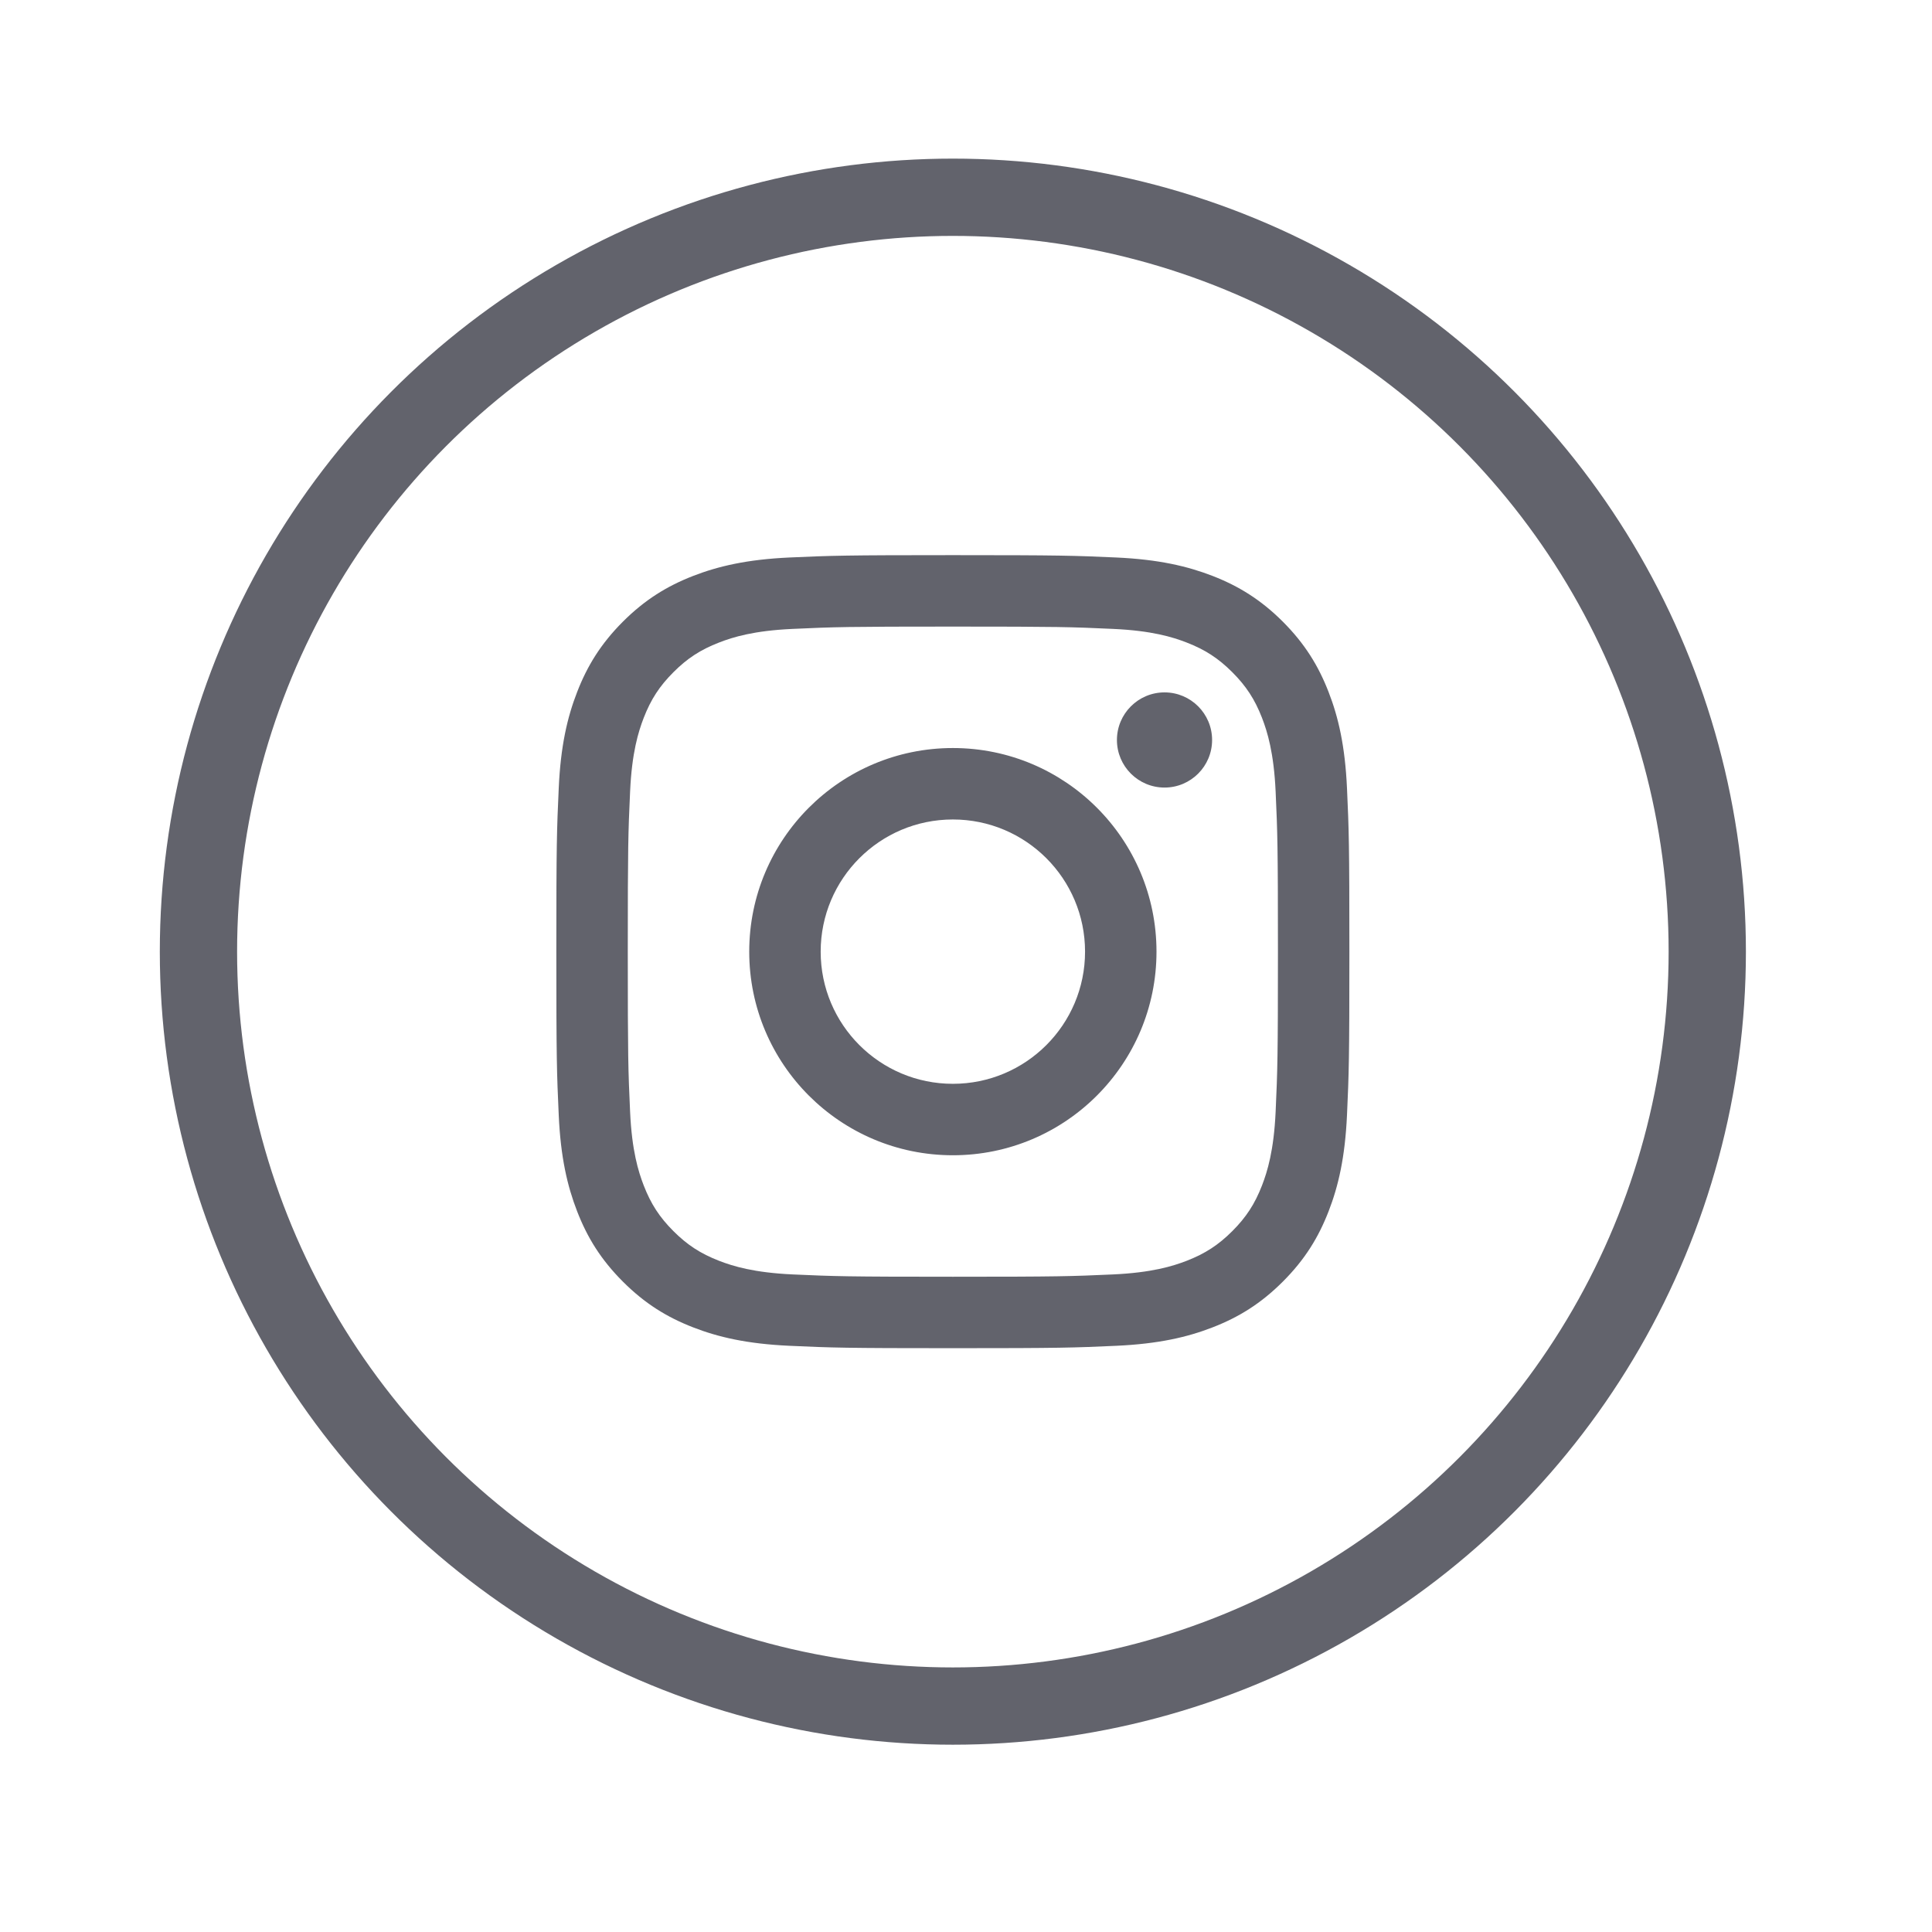
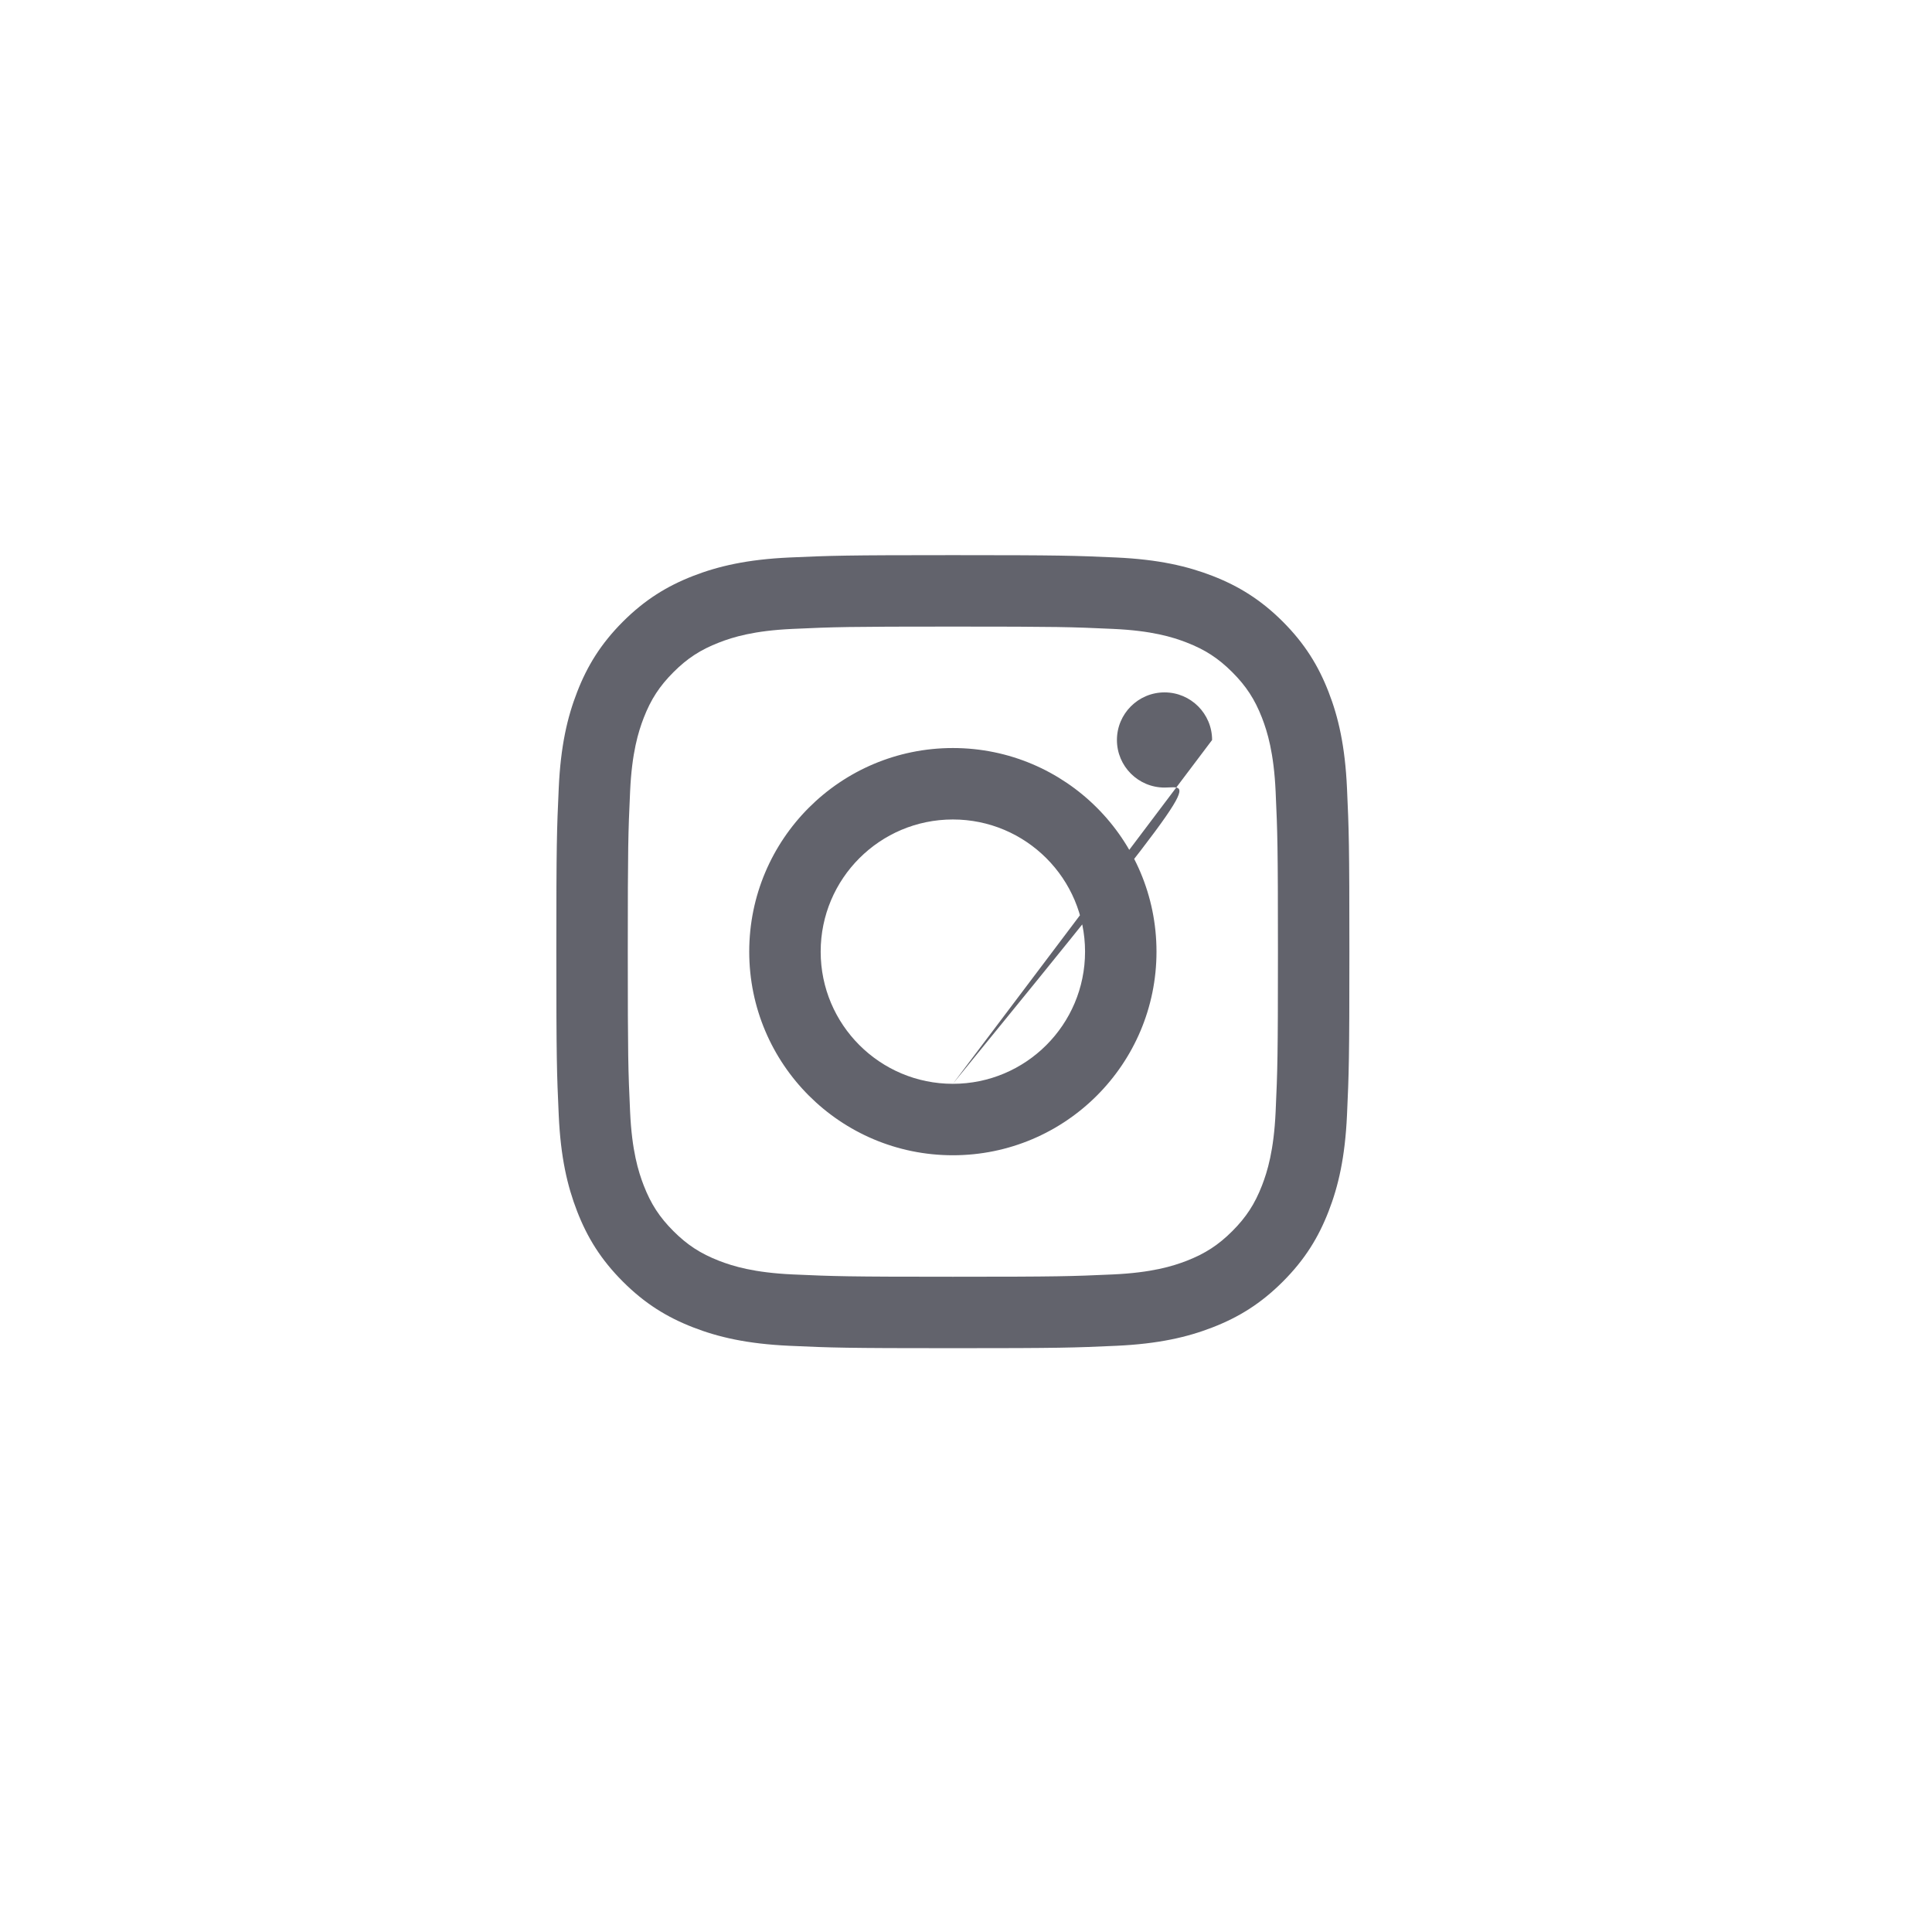
<svg xmlns="http://www.w3.org/2000/svg" width="50" height="50" viewBox="0 0 50 50" fill="none">
  <g id="icon / instagram">
-     <path id="Vector" d="M24.66 16.216C27.4 16.216 27.724 16.226 28.807 16.276C29.807 16.321 30.351 16.488 30.712 16.629C31.191 16.815 31.533 17.038 31.892 17.397C32.251 17.756 32.474 18.098 32.66 18.576C32.8 18.938 32.967 19.482 33.013 20.482C33.062 21.564 33.073 21.889 33.073 24.629C33.073 27.369 33.062 27.693 33.013 28.775C32.967 29.776 32.8 30.319 32.66 30.681C32.474 31.16 32.251 31.502 31.892 31.861C31.533 32.22 31.191 32.442 30.712 32.629C30.351 32.769 29.807 32.936 28.807 32.982C27.725 33.031 27.4 33.042 24.66 33.042C21.92 33.042 21.595 33.031 20.513 32.982C19.513 32.936 18.969 32.769 18.608 32.629C18.129 32.442 17.787 32.22 17.428 31.861C17.069 31.502 16.846 31.16 16.66 30.681C16.52 30.319 16.352 29.776 16.307 28.775C16.257 27.693 16.247 27.369 16.247 24.629C16.247 21.889 16.257 21.564 16.307 20.482C16.352 19.482 16.52 18.938 16.66 18.576C16.846 18.098 17.069 17.756 17.428 17.397C17.787 17.037 18.129 16.815 18.608 16.629C18.969 16.488 19.513 16.321 20.513 16.276C21.595 16.226 21.92 16.216 24.66 16.216ZM24.66 14.367C21.873 14.367 21.523 14.379 20.429 14.428C19.337 14.478 18.591 14.652 17.938 14.905C17.263 15.168 16.691 15.519 16.12 16.089C15.55 16.66 15.199 17.232 14.937 17.907C14.683 18.559 14.509 19.305 14.46 20.398C14.41 21.492 14.398 21.842 14.398 24.629C14.398 27.416 14.41 27.765 14.46 28.86C14.509 29.952 14.683 30.698 14.937 31.351C15.199 32.026 15.55 32.598 16.12 33.168C16.691 33.739 17.263 34.09 17.938 34.352C18.591 34.606 19.337 34.779 20.429 34.829C21.523 34.879 21.873 34.891 24.66 34.891C27.447 34.891 27.796 34.879 28.891 34.829C29.983 34.779 30.729 34.606 31.382 34.352C32.057 34.09 32.629 33.739 33.2 33.168C33.77 32.598 34.121 32.026 34.383 31.351C34.637 30.698 34.81 29.952 34.86 28.86C34.91 27.765 34.922 27.416 34.922 24.629C34.922 21.842 34.91 21.492 34.86 20.398C34.81 19.305 34.637 18.559 34.383 17.907C34.121 17.232 33.77 16.66 33.2 16.089C32.629 15.519 32.057 15.168 31.382 14.905C30.729 14.652 29.983 14.478 28.891 14.428C27.796 14.379 27.447 14.367 24.66 14.367ZM24.66 19.359C21.75 19.359 19.39 21.718 19.39 24.629C19.39 27.539 21.75 29.898 24.66 29.898C27.57 29.898 29.93 27.539 29.93 24.629C29.93 21.718 27.57 19.359 24.66 19.359ZM24.66 28.049C22.771 28.049 21.239 26.518 21.239 24.629C21.239 22.739 22.771 21.208 24.66 21.208C26.549 21.208 28.081 22.739 28.081 24.629C28.081 26.518 26.549 28.049 24.66 28.049ZM31.369 19.151C31.369 19.831 30.818 20.382 30.138 20.382C29.458 20.382 28.906 19.831 28.906 19.151C28.906 18.471 29.458 17.919 30.138 17.919C30.818 17.919 31.369 18.471 31.369 19.151Z" fill="#62636C" />
-     <circle id="Ellipse 11" cx="24.66" cy="24.629" r="19.524" stroke="#62636C" stroke-width="2" />
+     <path id="Vector" d="M24.66 16.216C27.4 16.216 27.724 16.226 28.807 16.276C29.807 16.321 30.351 16.488 30.712 16.629C31.191 16.815 31.533 17.038 31.892 17.397C32.251 17.756 32.474 18.098 32.66 18.576C32.8 18.938 32.967 19.482 33.013 20.482C33.062 21.564 33.073 21.889 33.073 24.629C33.073 27.369 33.062 27.693 33.013 28.775C32.967 29.776 32.8 30.319 32.66 30.681C32.474 31.16 32.251 31.502 31.892 31.861C31.533 32.22 31.191 32.442 30.712 32.629C30.351 32.769 29.807 32.936 28.807 32.982C27.725 33.031 27.4 33.042 24.66 33.042C21.92 33.042 21.595 33.031 20.513 32.982C19.513 32.936 18.969 32.769 18.608 32.629C18.129 32.442 17.787 32.22 17.428 31.861C17.069 31.502 16.846 31.16 16.66 30.681C16.52 30.319 16.352 29.776 16.307 28.775C16.257 27.693 16.247 27.369 16.247 24.629C16.247 21.889 16.257 21.564 16.307 20.482C16.352 19.482 16.52 18.938 16.66 18.576C16.846 18.098 17.069 17.756 17.428 17.397C17.787 17.037 18.129 16.815 18.608 16.629C18.969 16.488 19.513 16.321 20.513 16.276C21.595 16.226 21.92 16.216 24.66 16.216ZM24.66 14.367C21.873 14.367 21.523 14.379 20.429 14.428C19.337 14.478 18.591 14.652 17.938 14.905C17.263 15.168 16.691 15.519 16.12 16.089C15.55 16.66 15.199 17.232 14.937 17.907C14.683 18.559 14.509 19.305 14.46 20.398C14.41 21.492 14.398 21.842 14.398 24.629C14.398 27.416 14.41 27.765 14.46 28.86C14.509 29.952 14.683 30.698 14.937 31.351C15.199 32.026 15.55 32.598 16.12 33.168C16.691 33.739 17.263 34.09 17.938 34.352C18.591 34.606 19.337 34.779 20.429 34.829C21.523 34.879 21.873 34.891 24.66 34.891C27.447 34.891 27.796 34.879 28.891 34.829C29.983 34.779 30.729 34.606 31.382 34.352C32.057 34.09 32.629 33.739 33.2 33.168C33.77 32.598 34.121 32.026 34.383 31.351C34.637 30.698 34.81 29.952 34.86 28.86C34.91 27.765 34.922 27.416 34.922 24.629C34.922 21.842 34.91 21.492 34.86 20.398C34.81 19.305 34.637 18.559 34.383 17.907C34.121 17.232 33.77 16.66 33.2 16.089C32.629 15.519 32.057 15.168 31.382 14.905C30.729 14.652 29.983 14.478 28.891 14.428C27.796 14.379 27.447 14.367 24.66 14.367ZM24.66 19.359C21.75 19.359 19.39 21.718 19.39 24.629C19.39 27.539 21.75 29.898 24.66 29.898C27.57 29.898 29.93 27.539 29.93 24.629C29.93 21.718 27.57 19.359 24.66 19.359ZM24.66 28.049C22.771 28.049 21.239 26.518 21.239 24.629C21.239 22.739 22.771 21.208 24.66 21.208C26.549 21.208 28.081 22.739 28.081 24.629C28.081 26.518 26.549 28.049 24.66 28.049ZC31.369 19.831 30.818 20.382 30.138 20.382C29.458 20.382 28.906 19.831 28.906 19.151C28.906 18.471 29.458 17.919 30.138 17.919C30.818 17.919 31.369 18.471 31.369 19.151Z" fill="#62636C" />
  </g>
</svg>